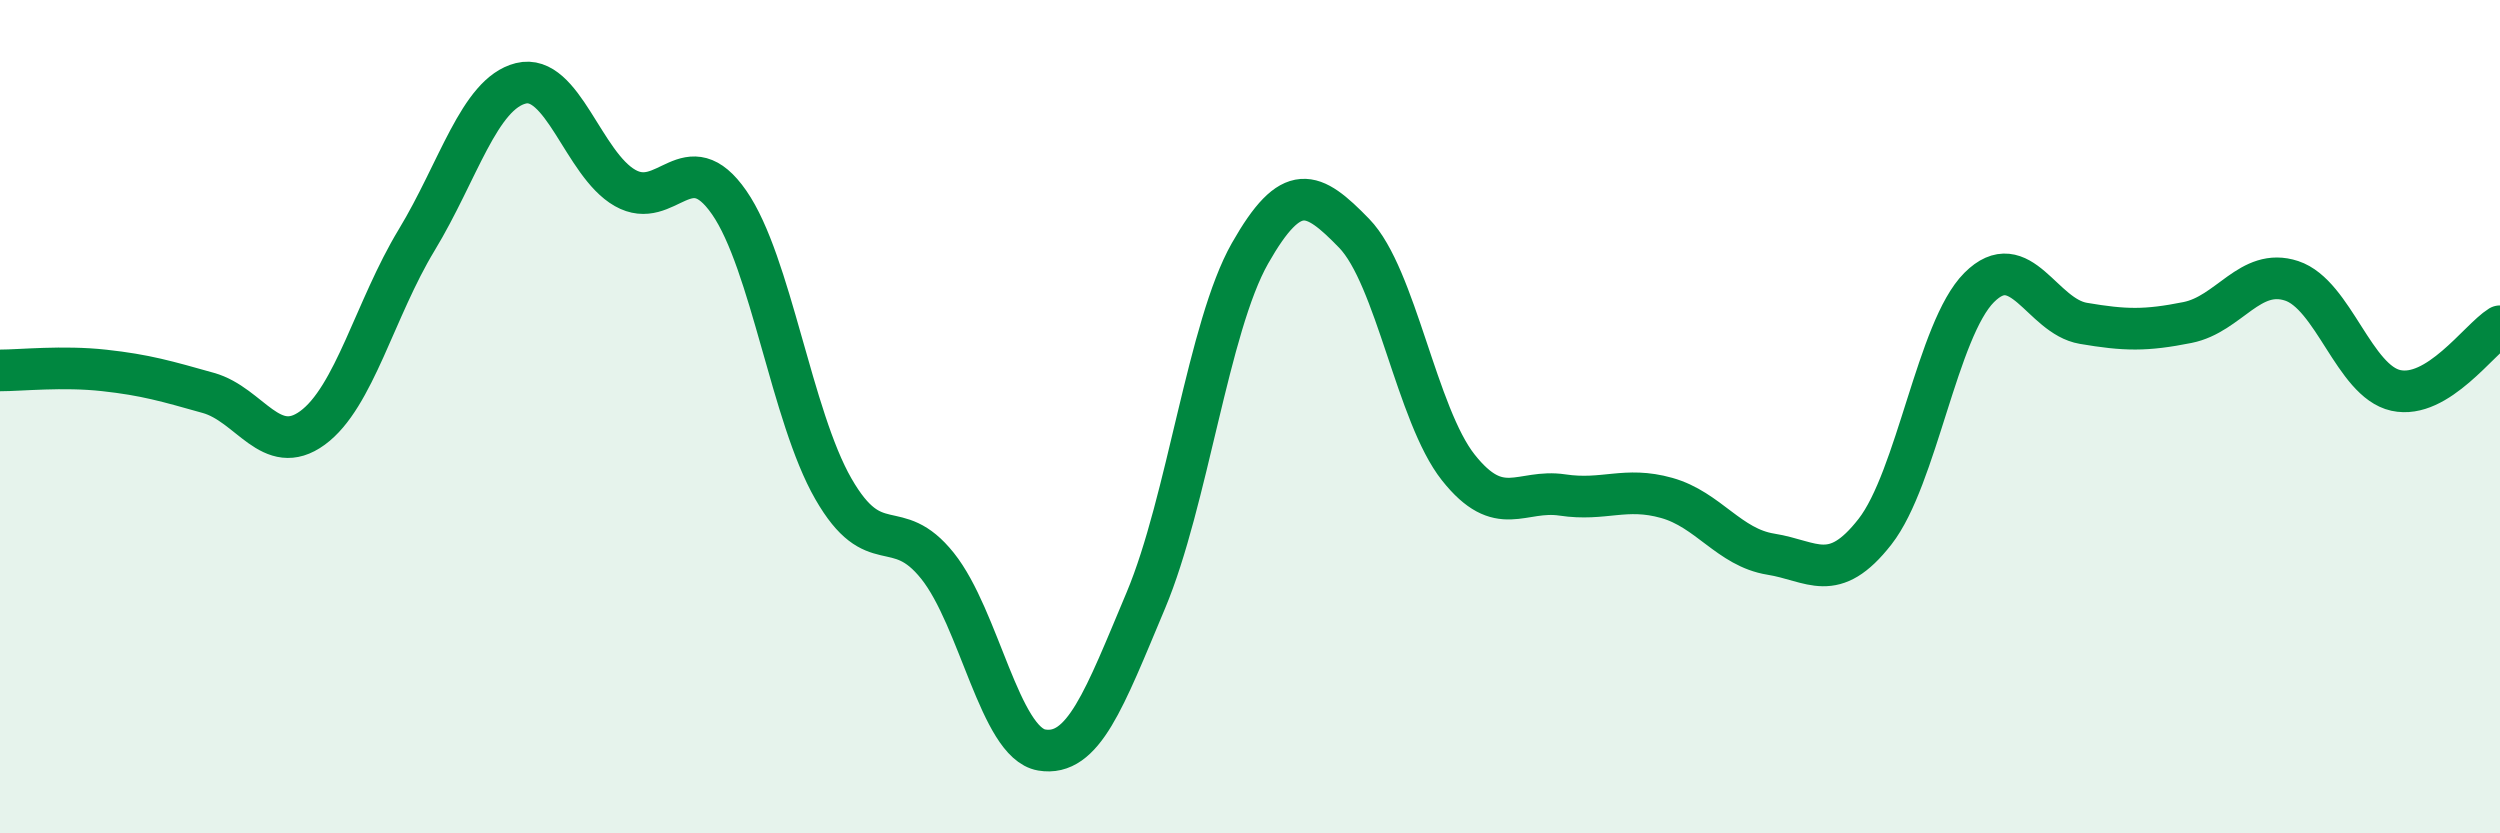
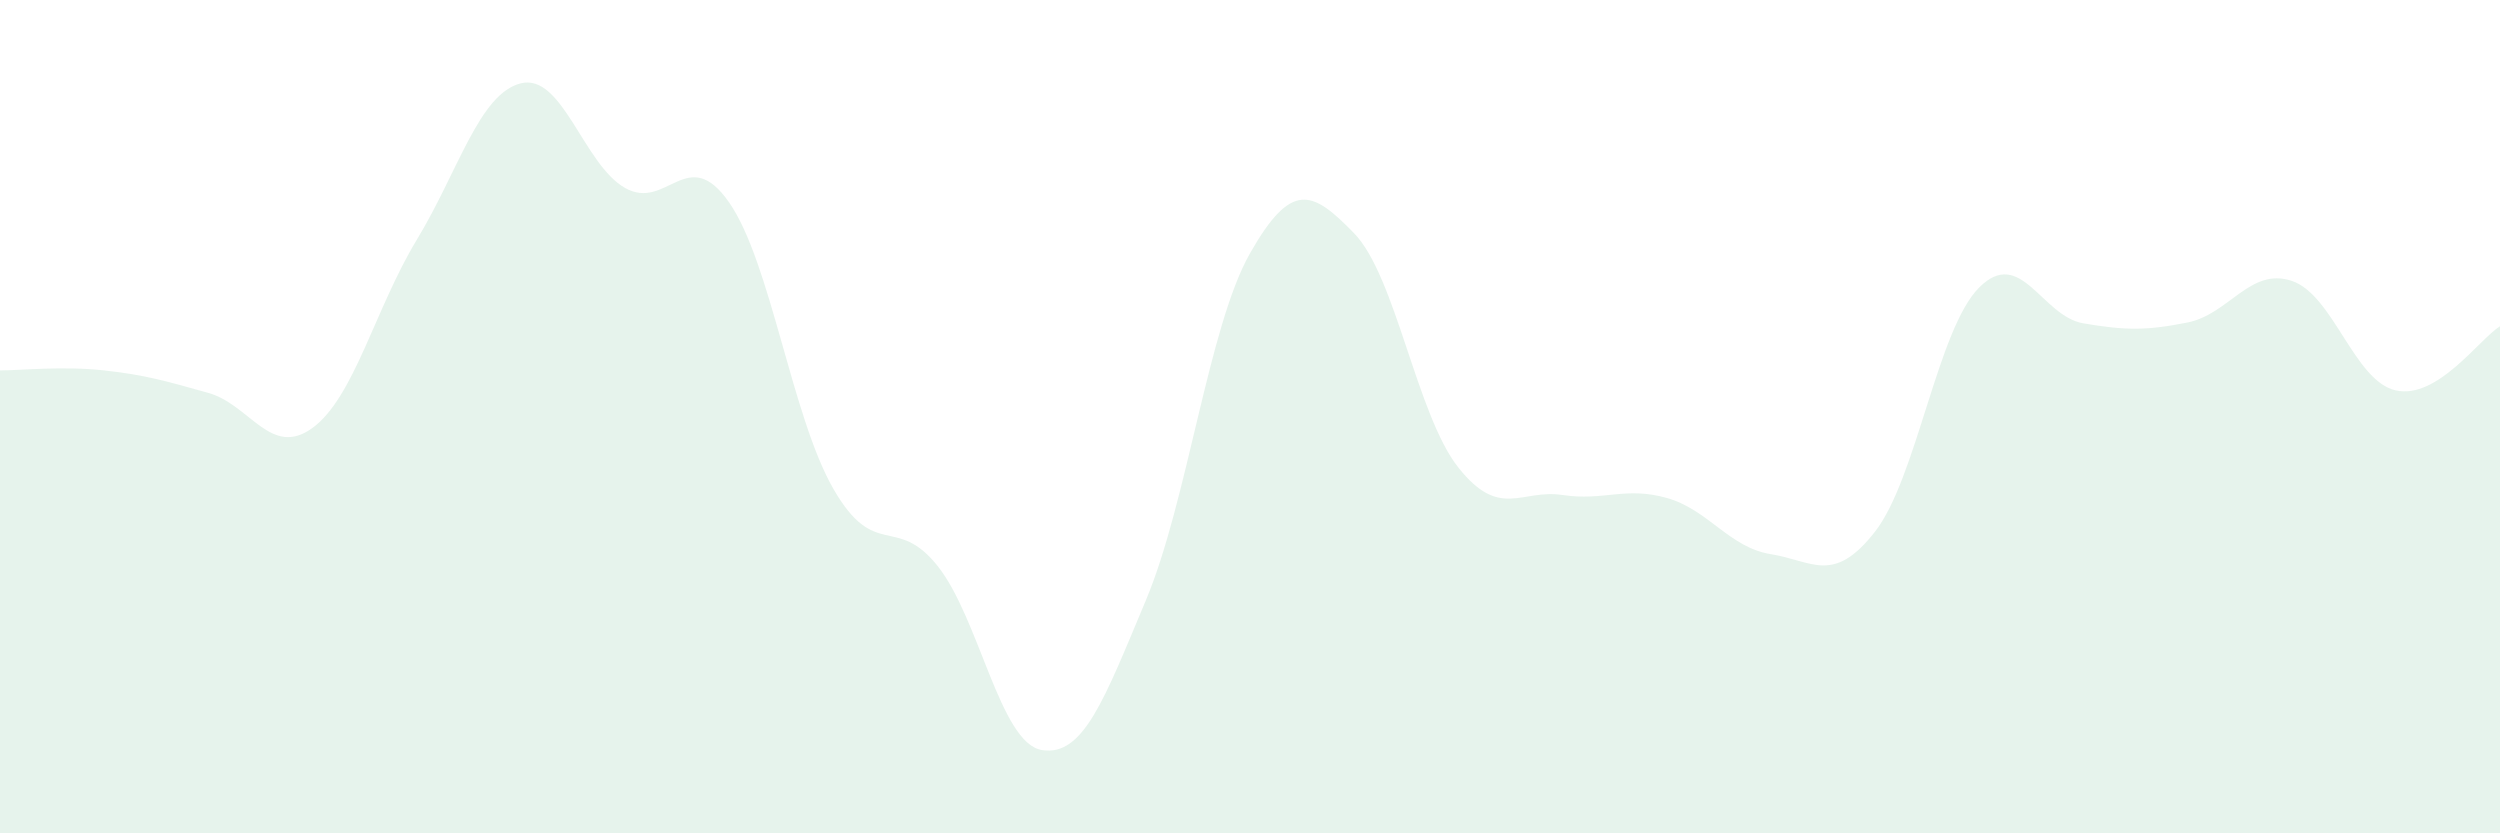
<svg xmlns="http://www.w3.org/2000/svg" width="60" height="20" viewBox="0 0 60 20">
  <path d="M 0,8.89 C 0.5,8.89 1.5,8.78 2.5,8.89 C 3.5,9 4,9.15 5,9.43 C 6,9.71 6.5,11 7.5,10.27 C 8.5,9.54 9,7.41 10,5.76 C 11,4.11 11.5,2.25 12.5,2 C 13.5,1.75 14,3.94 15,4.51 C 16,5.08 16.5,3.42 17.5,4.86 C 18.5,6.3 19,9.99 20,11.73 C 21,13.47 21.5,12.33 22.5,13.58 C 23.5,14.83 24,17.83 25,18 C 26,18.17 26.5,16.79 27.5,14.41 C 28.5,12.03 29,7.84 30,6.08 C 31,4.32 31.5,4.57 32.5,5.6 C 33.5,6.63 34,9.96 35,11.22 C 36,12.48 36.5,11.73 37.5,11.88 C 38.5,12.03 39,11.67 40,11.95 C 41,12.23 41.5,13.14 42.5,13.3 C 43.5,13.46 44,14.04 45,12.76 C 46,11.48 46.5,7.9 47.5,6.9 C 48.5,5.9 49,7.59 50,7.76 C 51,7.93 51.5,7.94 52.5,7.74 C 53.5,7.54 54,6.41 55,6.74 C 56,7.07 56.5,9.15 57.5,9.37 C 58.5,9.59 59.5,8.14 60,7.83L60 20L0 20Z" fill="#008740" opacity="0.1" stroke-linecap="round" stroke-linejoin="round" />
-   <path d="M 0,8.89 C 0.5,8.89 1.5,8.78 2.5,8.89 C 3.5,9 4,9.15 5,9.43 C 6,9.71 6.5,11 7.5,10.27 C 8.5,9.54 9,7.41 10,5.76 C 11,4.11 11.5,2.25 12.5,2 C 13.5,1.75 14,3.94 15,4.51 C 16,5.08 16.5,3.42 17.5,4.86 C 18.5,6.3 19,9.99 20,11.73 C 21,13.47 21.5,12.33 22.5,13.58 C 23.5,14.83 24,17.83 25,18 C 26,18.17 26.5,16.79 27.5,14.41 C 28.5,12.03 29,7.84 30,6.08 C 31,4.32 31.5,4.57 32.5,5.6 C 33.5,6.63 34,9.96 35,11.22 C 36,12.48 36.5,11.73 37.5,11.88 C 38.5,12.03 39,11.67 40,11.95 C 41,12.23 41.5,13.14 42.5,13.3 C 43.5,13.46 44,14.04 45,12.76 C 46,11.48 46.5,7.9 47.5,6.9 C 48.5,5.9 49,7.59 50,7.76 C 51,7.93 51.5,7.94 52.5,7.74 C 53.5,7.54 54,6.41 55,6.74 C 56,7.07 56.5,9.15 57.5,9.37 C 58.5,9.59 59.5,8.14 60,7.83" stroke="#008740" stroke-width="1" fill="none" stroke-linecap="round" stroke-linejoin="round" />
</svg>